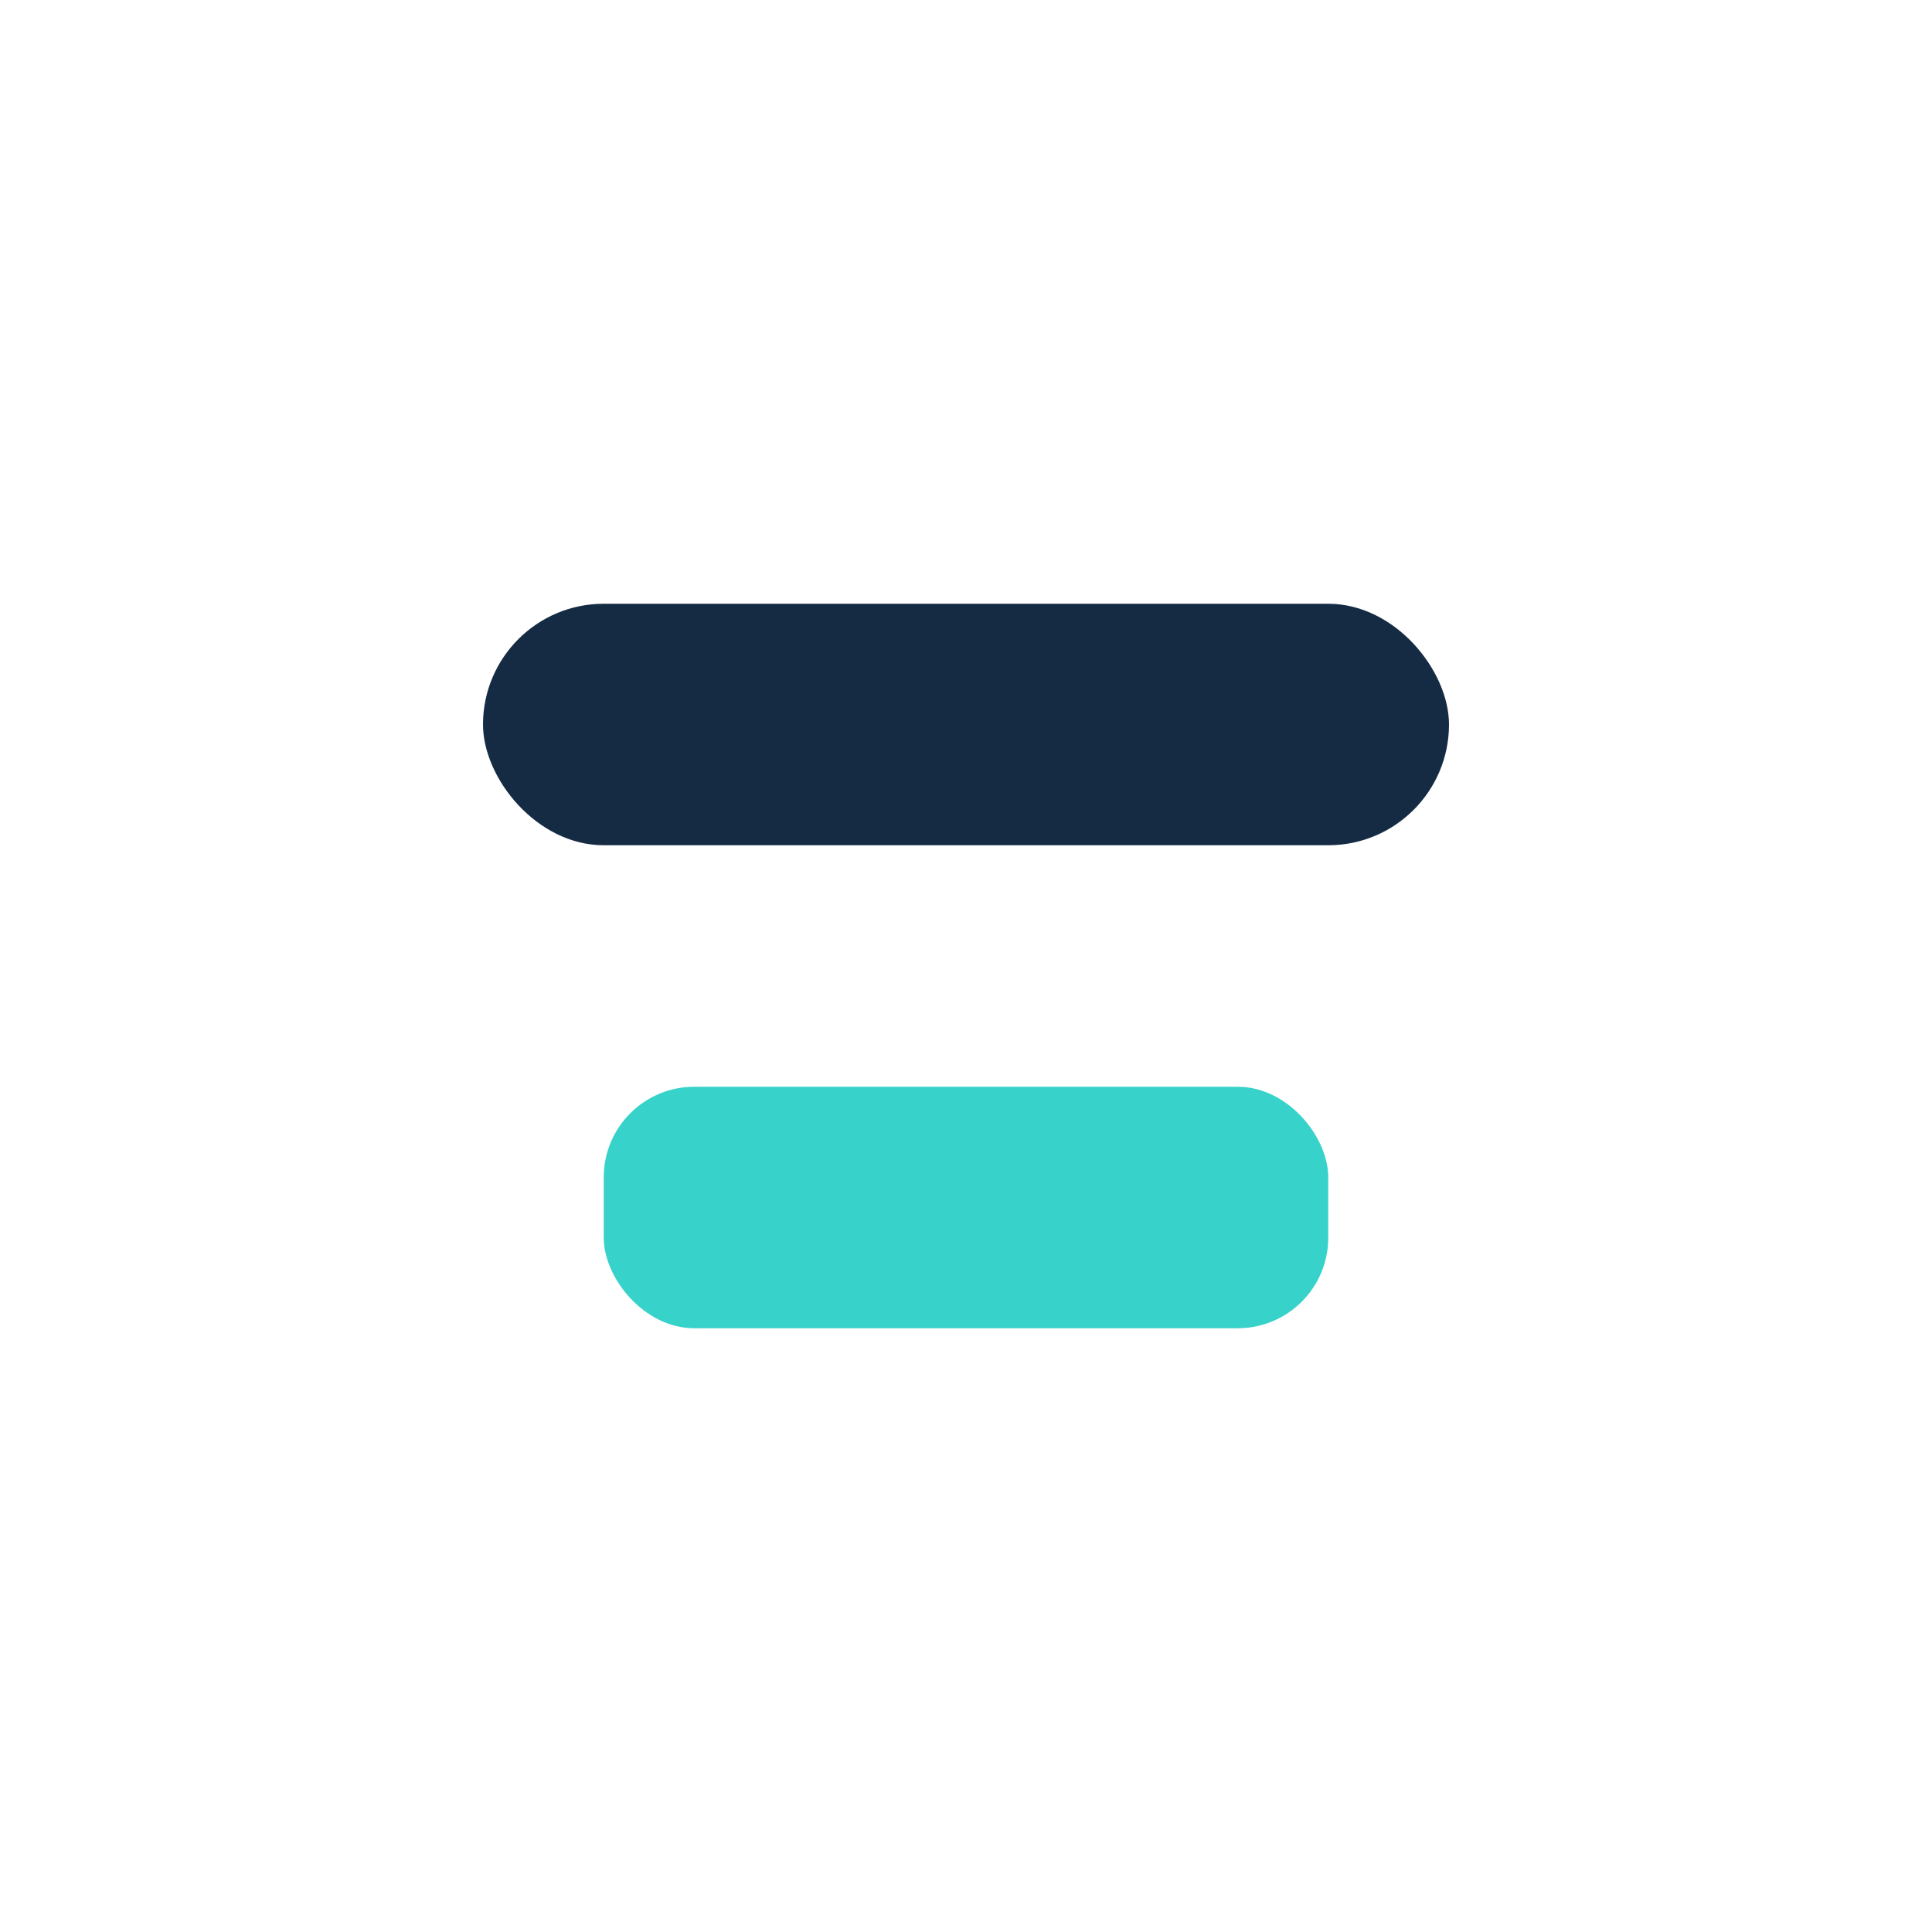
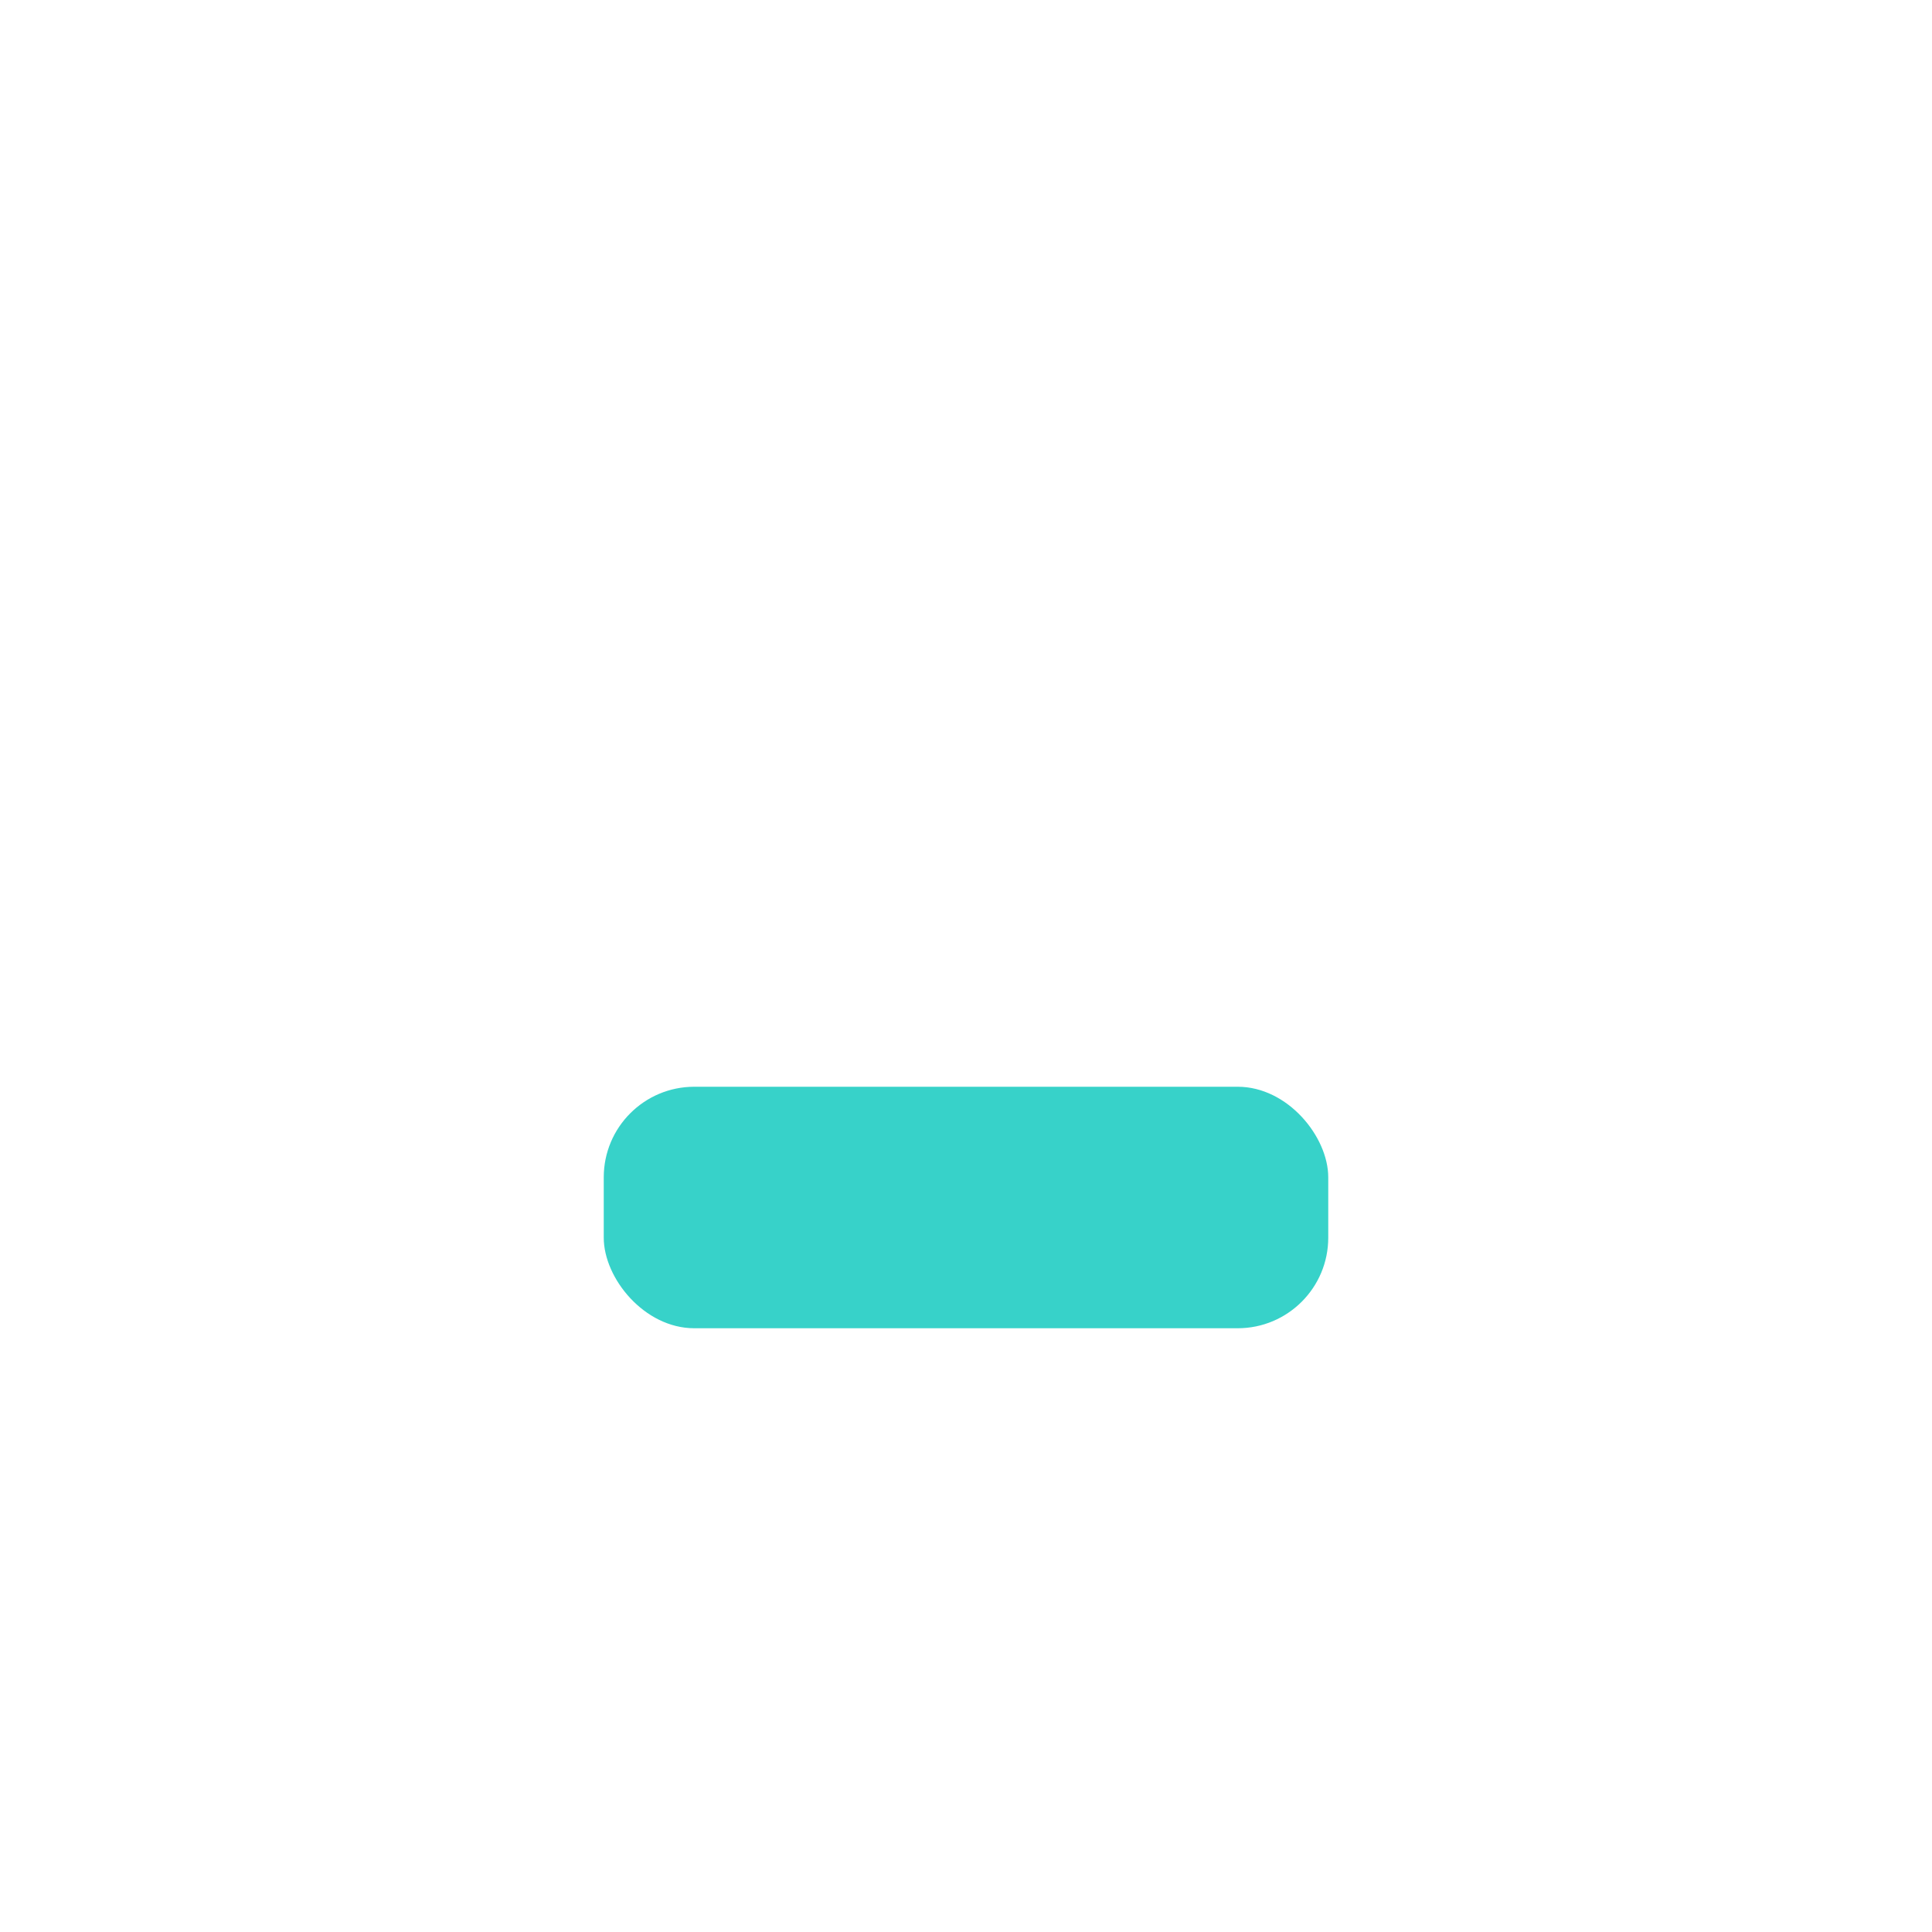
<svg xmlns="http://www.w3.org/2000/svg" width="32" height="32" viewBox="0 0 32 32">
-   <rect x="8" y="10" width="16" height="4" rx="2" fill="#152B44" />
  <rect x="10" y="18" width="12" height="4" rx="1.5" fill="#37D2C9" />
</svg>